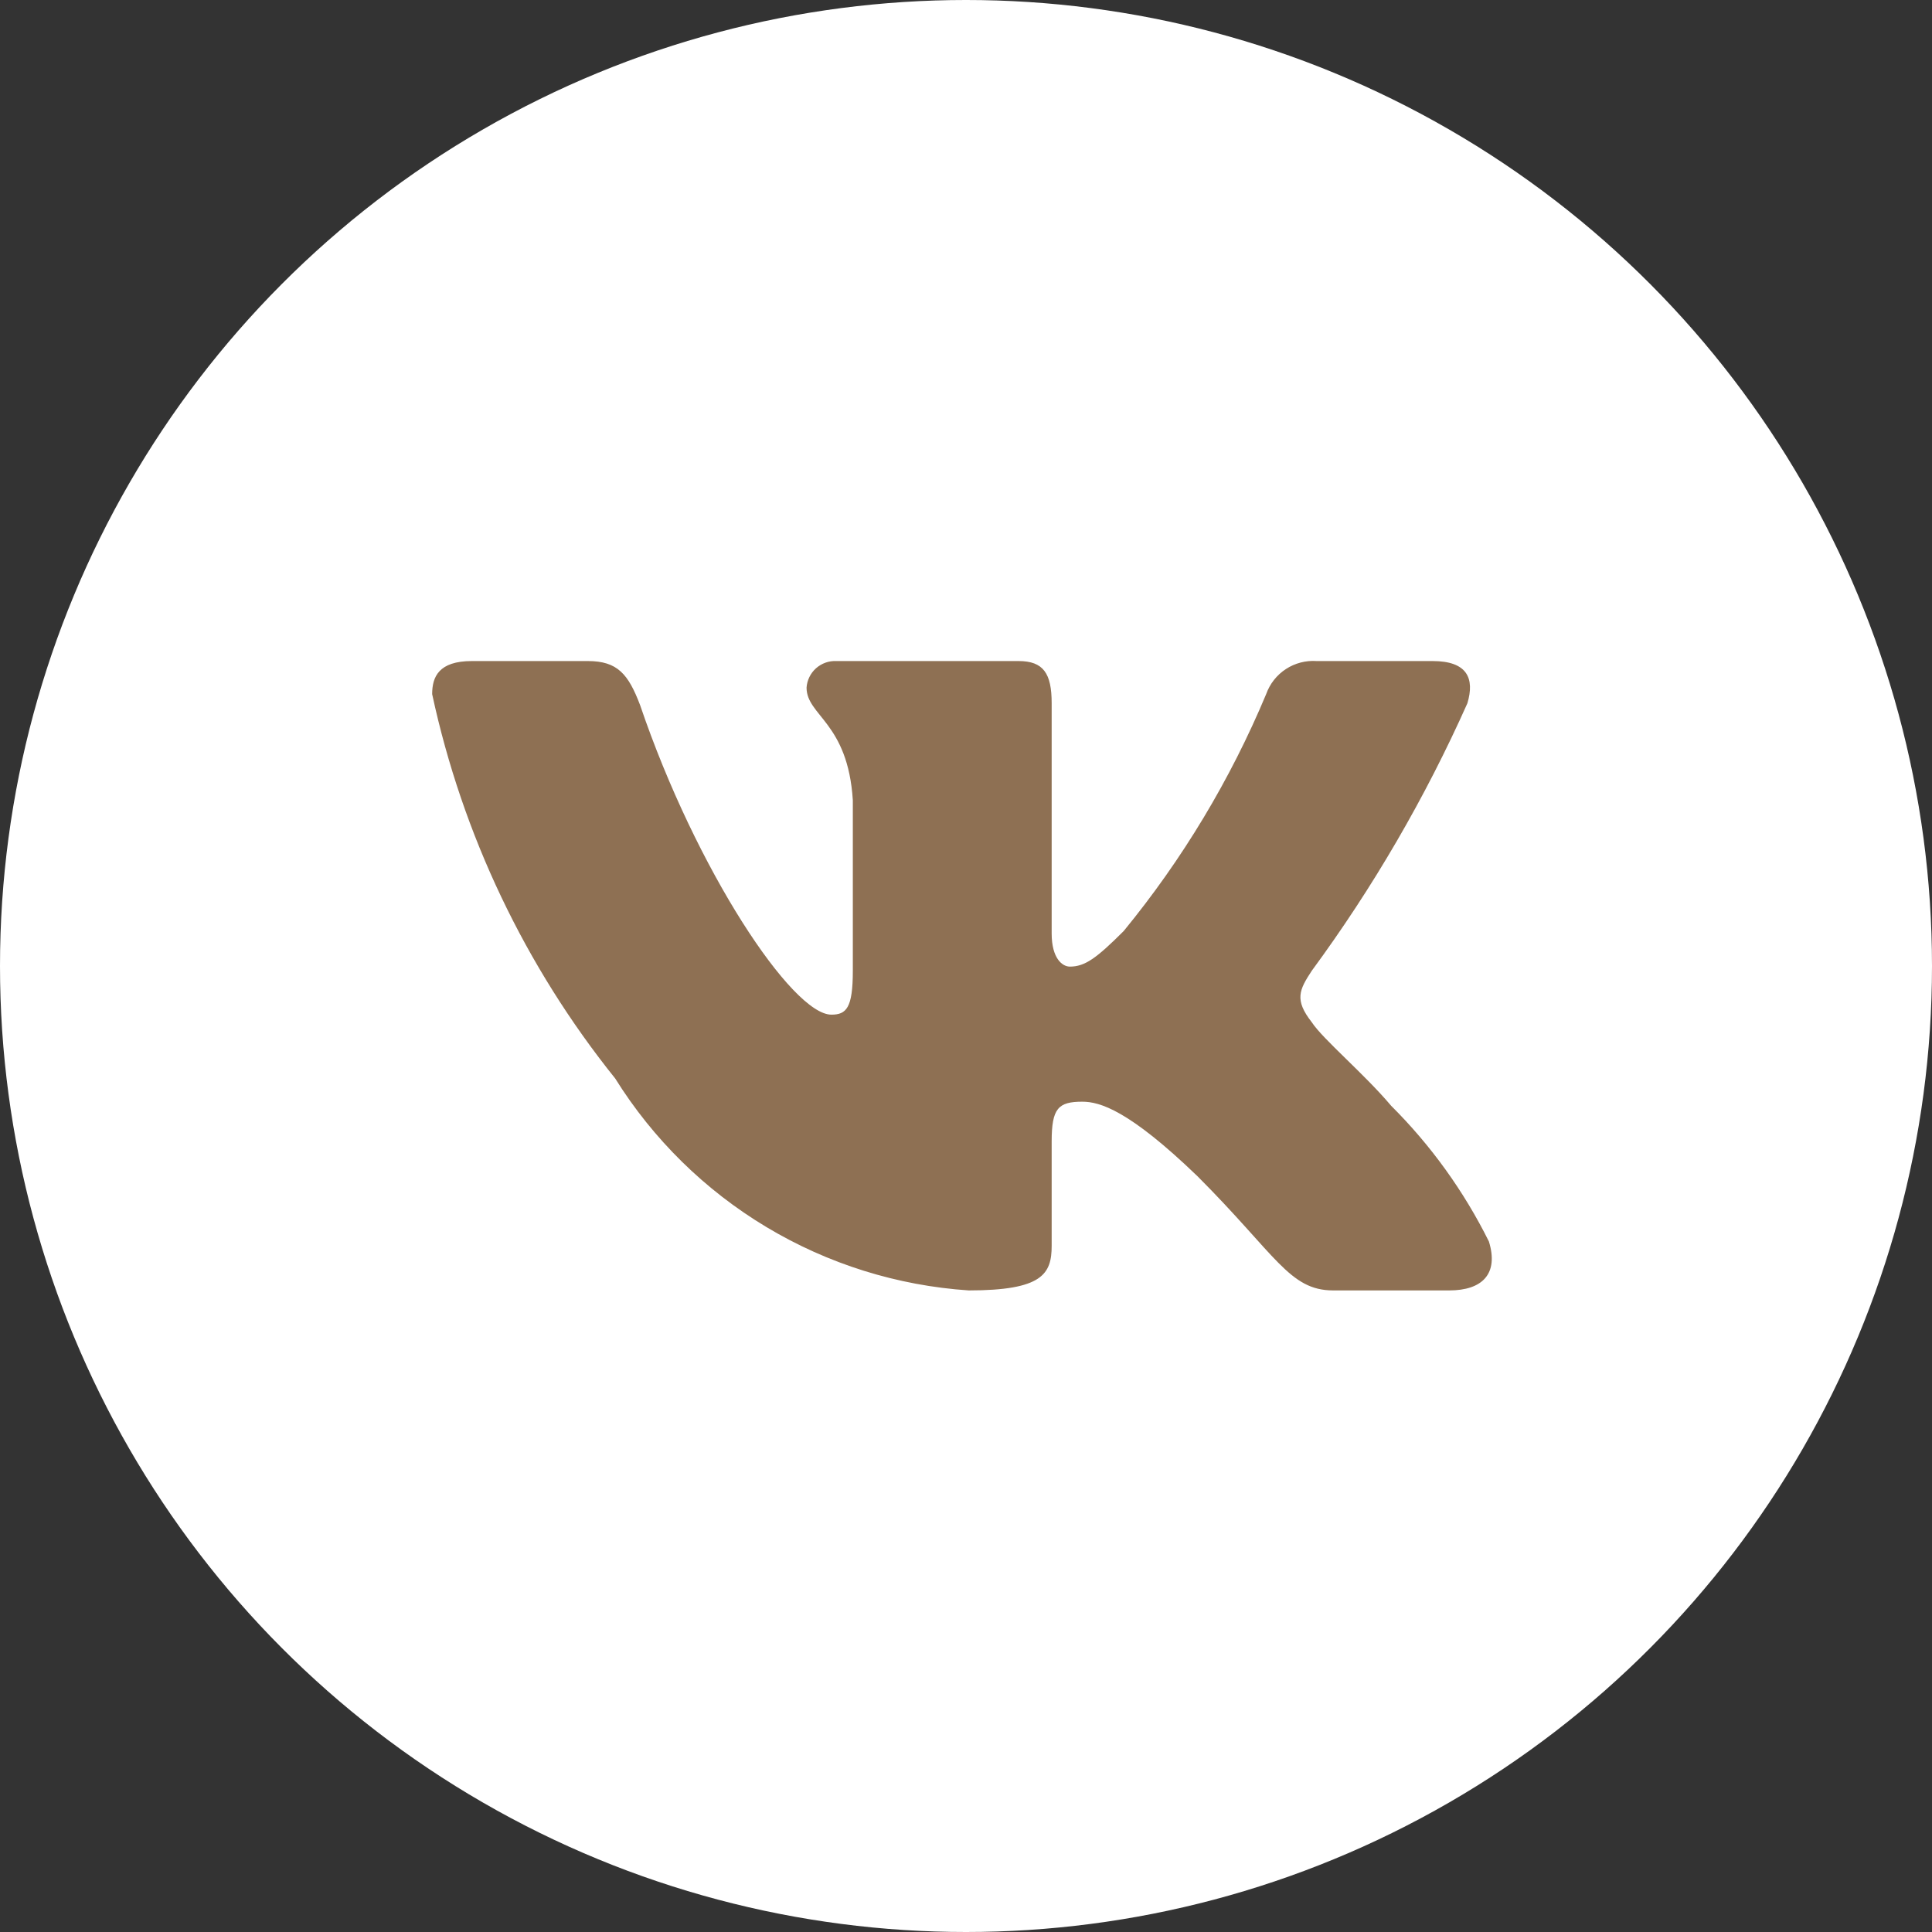
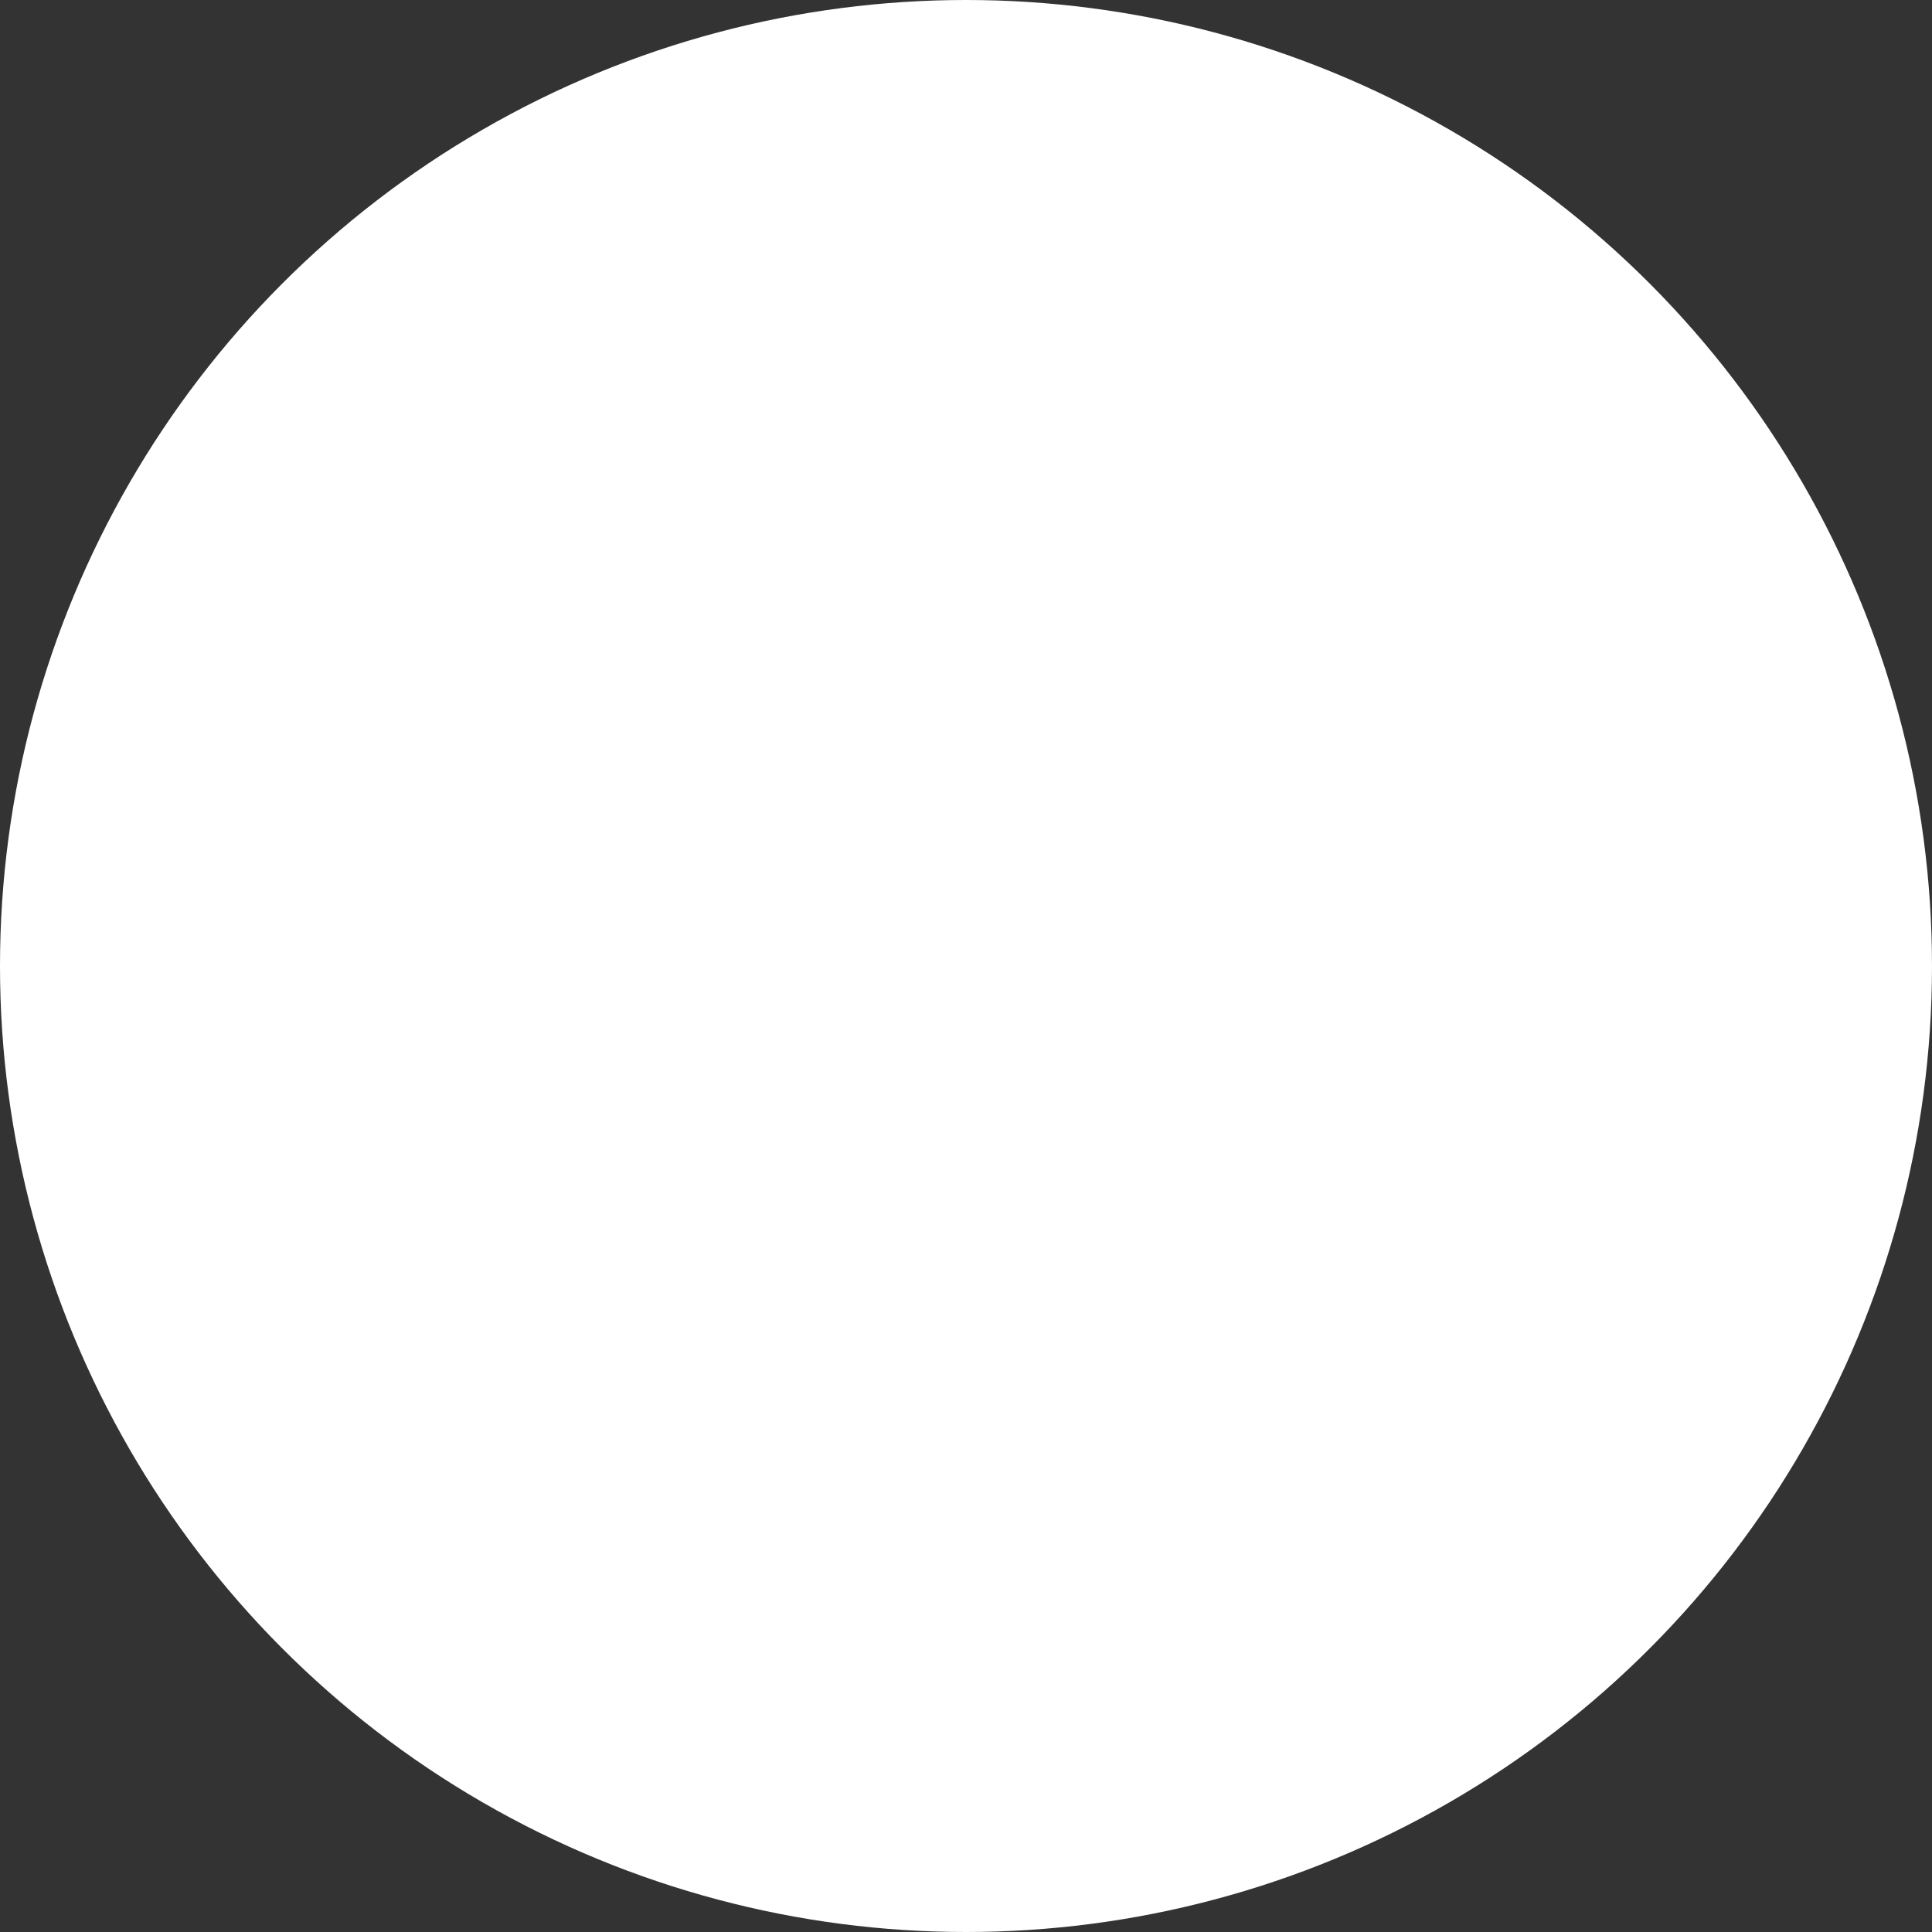
<svg xmlns="http://www.w3.org/2000/svg" width="38" height="38" viewBox="0 0 38 38" fill="none">
  <rect x="0" y="0" width="38" height="38" fill="#333333" stroke="none" />
  <circle cx="19" cy="19" r="19" fill="white" />
-   <path d="M28.504 25.381H26.222C25.359 25.381 25.099 24.681 23.552 23.134C22.2 21.831 21.629 21.669 21.287 21.669C20.814 21.669 20.685 21.799 20.685 22.45V24.502C20.685 25.056 20.505 25.381 19.055 25.381C17.648 25.287 16.284 24.86 15.075 24.135C13.866 23.41 12.846 22.408 12.1 21.212C10.329 19.006 9.096 16.418 8.5 13.653C8.5 13.312 8.63 13.002 9.282 13.002H11.562C12.148 13.002 12.359 13.262 12.589 13.866C13.696 17.123 15.585 19.957 16.352 19.957C16.646 19.957 16.774 19.828 16.774 19.095V15.739C16.677 14.207 15.864 14.079 15.864 13.524C15.874 13.378 15.941 13.242 16.05 13.144C16.16 13.047 16.303 12.995 16.449 13.002H20.033C20.523 13.002 20.685 13.245 20.685 13.832V18.361C20.685 18.851 20.895 19.012 21.043 19.012C21.337 19.012 21.563 18.851 22.102 18.312C23.257 16.903 24.201 15.333 24.904 13.652C24.976 13.45 25.112 13.277 25.291 13.16C25.47 13.043 25.683 12.987 25.897 13.002H28.178C28.862 13.002 29.007 13.345 28.862 13.832C28.032 15.691 27.006 17.455 25.8 19.095C25.554 19.47 25.456 19.665 25.8 20.105C26.026 20.447 26.826 21.114 27.363 21.75C28.145 22.529 28.794 23.431 29.285 24.419C29.481 25.055 29.155 25.381 28.504 25.381Z" fill="#8E7053" />
</svg>